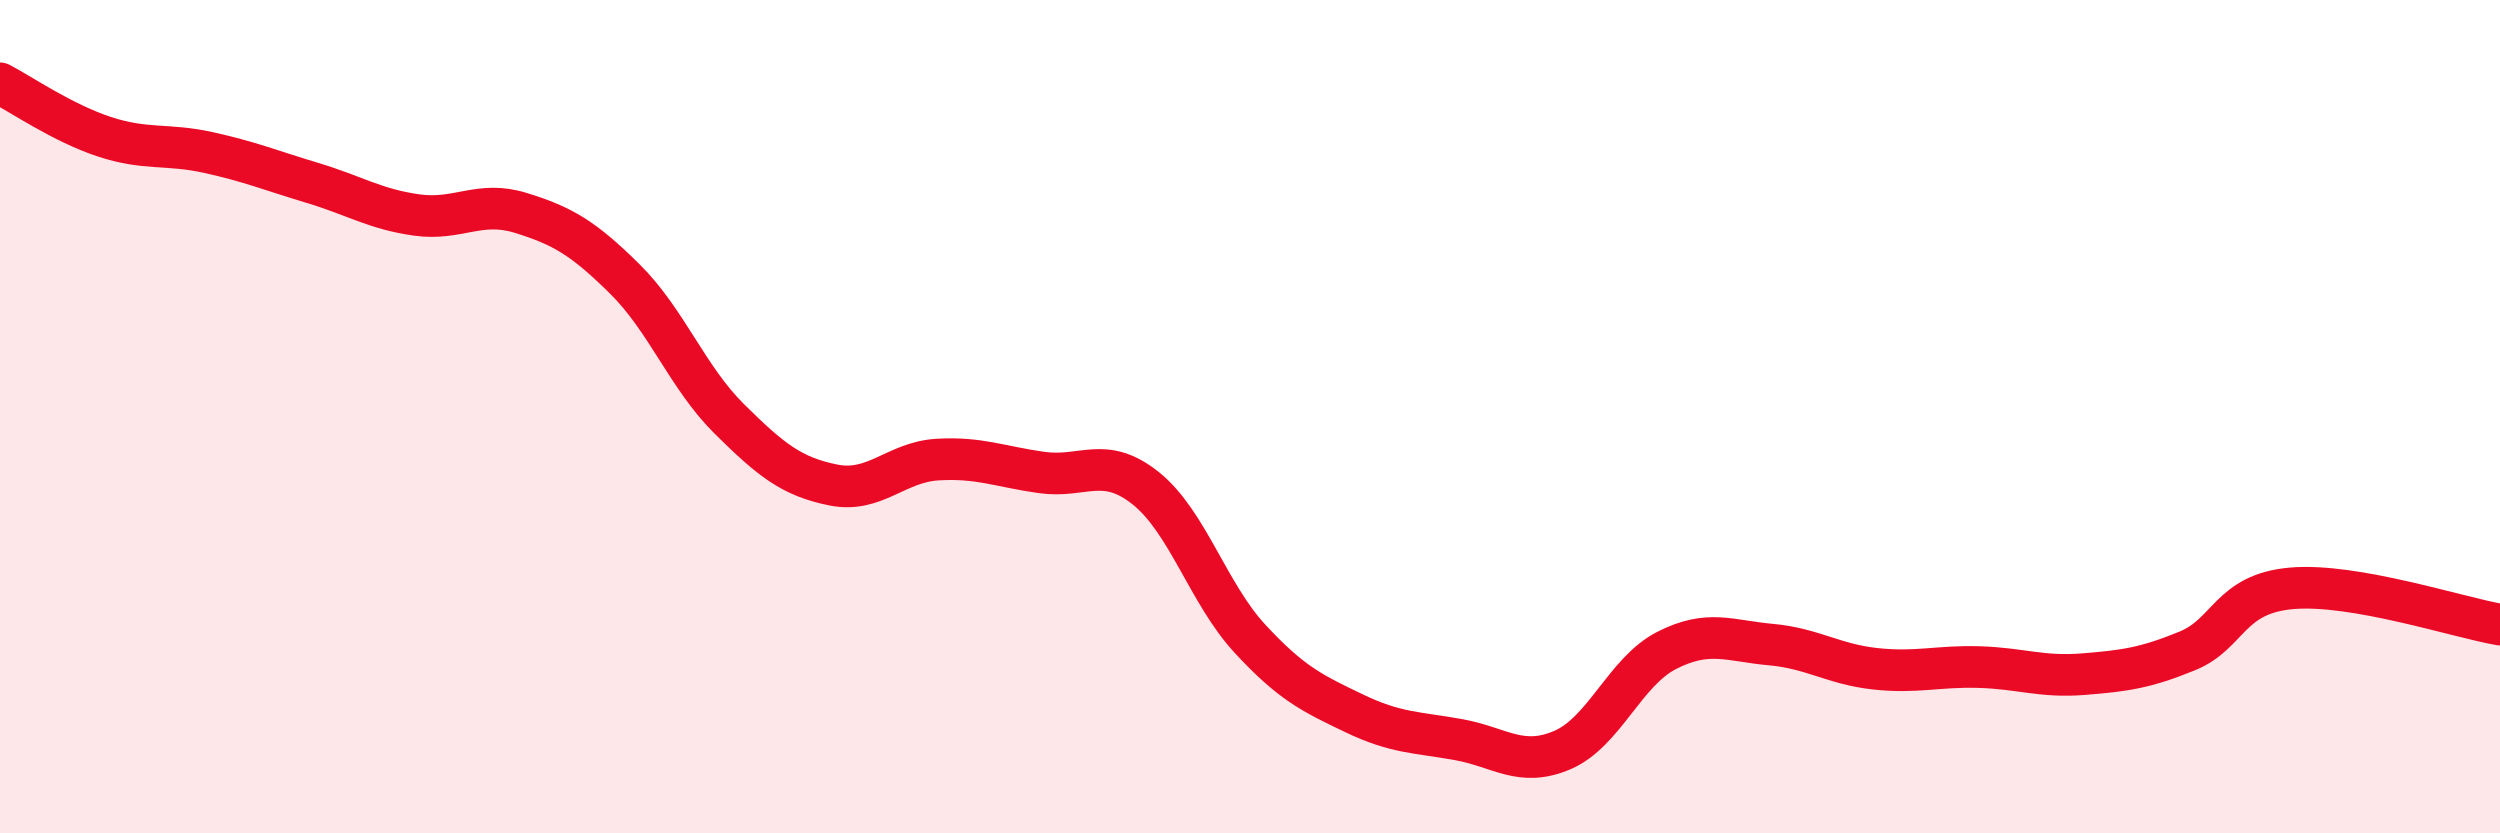
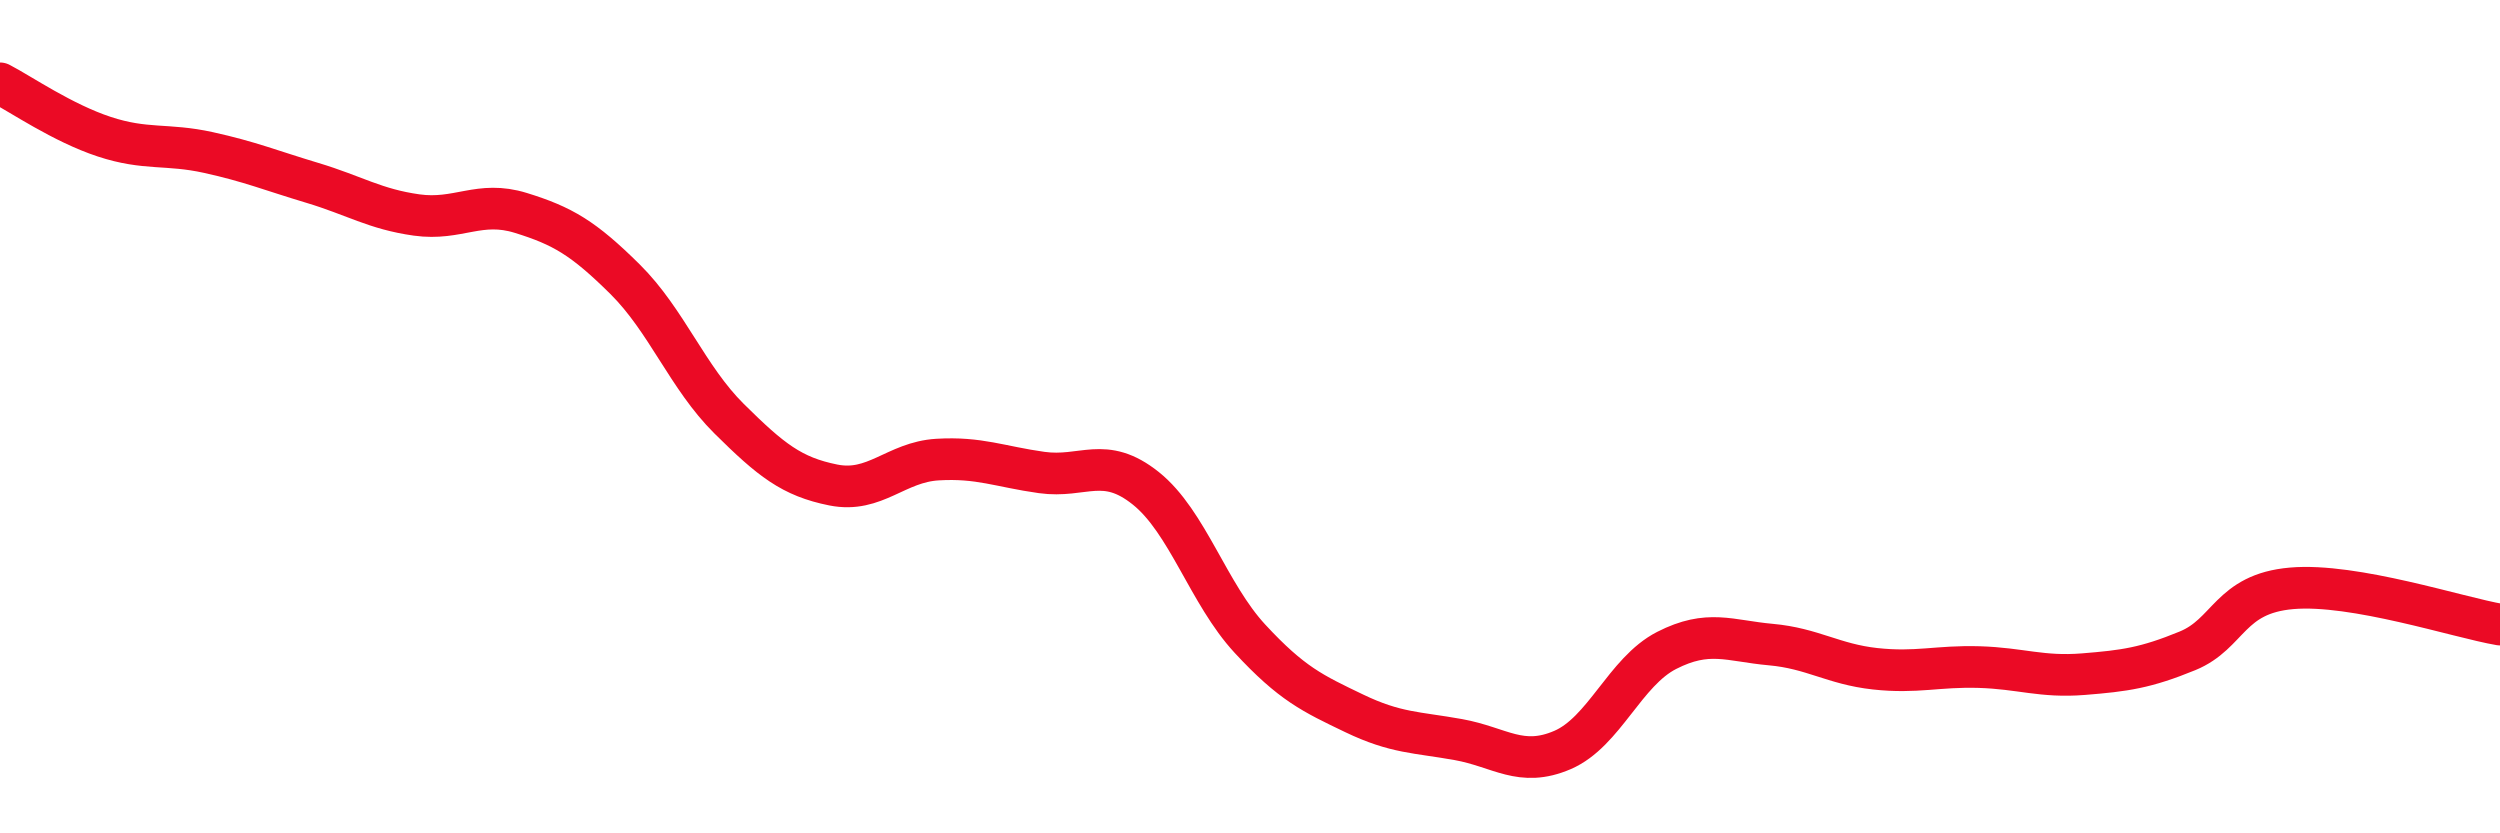
<svg xmlns="http://www.w3.org/2000/svg" width="60" height="20" viewBox="0 0 60 20">
-   <path d="M 0,2 C 0.5,2.26 1.5,2.95 2.5,3.28 C 3.5,3.61 4,3.44 5,3.66 C 6,3.88 6.5,4.09 7.5,4.39 C 8.5,4.69 9,5.02 10,5.16 C 11,5.3 11.5,4.8 12.5,5.11 C 13.5,5.42 14,5.71 15,6.7 C 16,7.69 16.5,9.06 17.5,10.05 C 18.5,11.04 19,11.44 20,11.64 C 21,11.84 21.5,11.09 22.5,11.03 C 23.5,10.97 24,11.2 25,11.34 C 26,11.48 26.5,10.92 27.5,11.72 C 28.5,12.52 29,14.25 30,15.33 C 31,16.41 31.5,16.64 32.5,17.12 C 33.5,17.6 34,17.57 35,17.75 C 36,17.93 36.5,18.43 37.5,18 C 38.5,17.57 39,16.12 40,15.61 C 41,15.1 41.5,15.38 42.5,15.47 C 43.5,15.56 44,15.94 45,16.05 C 46,16.16 46.5,15.98 47.5,16.01 C 48.5,16.04 49,16.26 50,16.18 C 51,16.1 51.5,16.03 52.5,15.62 C 53.5,15.21 53.5,14.25 55,14.12 C 56.5,13.99 59,14.82 60,14.99L60 20L0 20Z" fill="#EB0A25" opacity="0.1" stroke-linecap="round" stroke-linejoin="round" />
  <path d="M 0,2 C 0.5,2.26 1.5,2.95 2.5,3.28 C 3.5,3.61 4,3.44 5,3.66 C 6,3.88 6.5,4.09 7.5,4.39 C 8.5,4.69 9,5.02 10,5.16 C 11,5.3 11.5,4.8 12.5,5.11 C 13.5,5.42 14,5.71 15,6.7 C 16,7.69 16.5,9.06 17.5,10.05 C 18.5,11.04 19,11.44 20,11.64 C 21,11.84 21.5,11.09 22.5,11.03 C 23.5,10.97 24,11.2 25,11.34 C 26,11.48 26.5,10.92 27.5,11.72 C 28.5,12.52 29,14.25 30,15.33 C 31,16.41 31.5,16.64 32.5,17.12 C 33.5,17.6 34,17.57 35,17.75 C 36,17.93 36.5,18.43 37.5,18 C 38.5,17.57 39,16.12 40,15.61 C 41,15.1 41.5,15.38 42.5,15.47 C 43.5,15.56 44,15.94 45,16.05 C 46,16.16 46.5,15.98 47.5,16.01 C 48.5,16.04 49,16.26 50,16.18 C 51,16.1 51.5,16.03 52.5,15.62 C 53.5,15.21 53.5,14.25 55,14.12 C 56.5,13.99 59,14.82 60,14.99" stroke="#EB0A25" stroke-width="1" fill="none" stroke-linecap="round" stroke-linejoin="round" />
</svg>